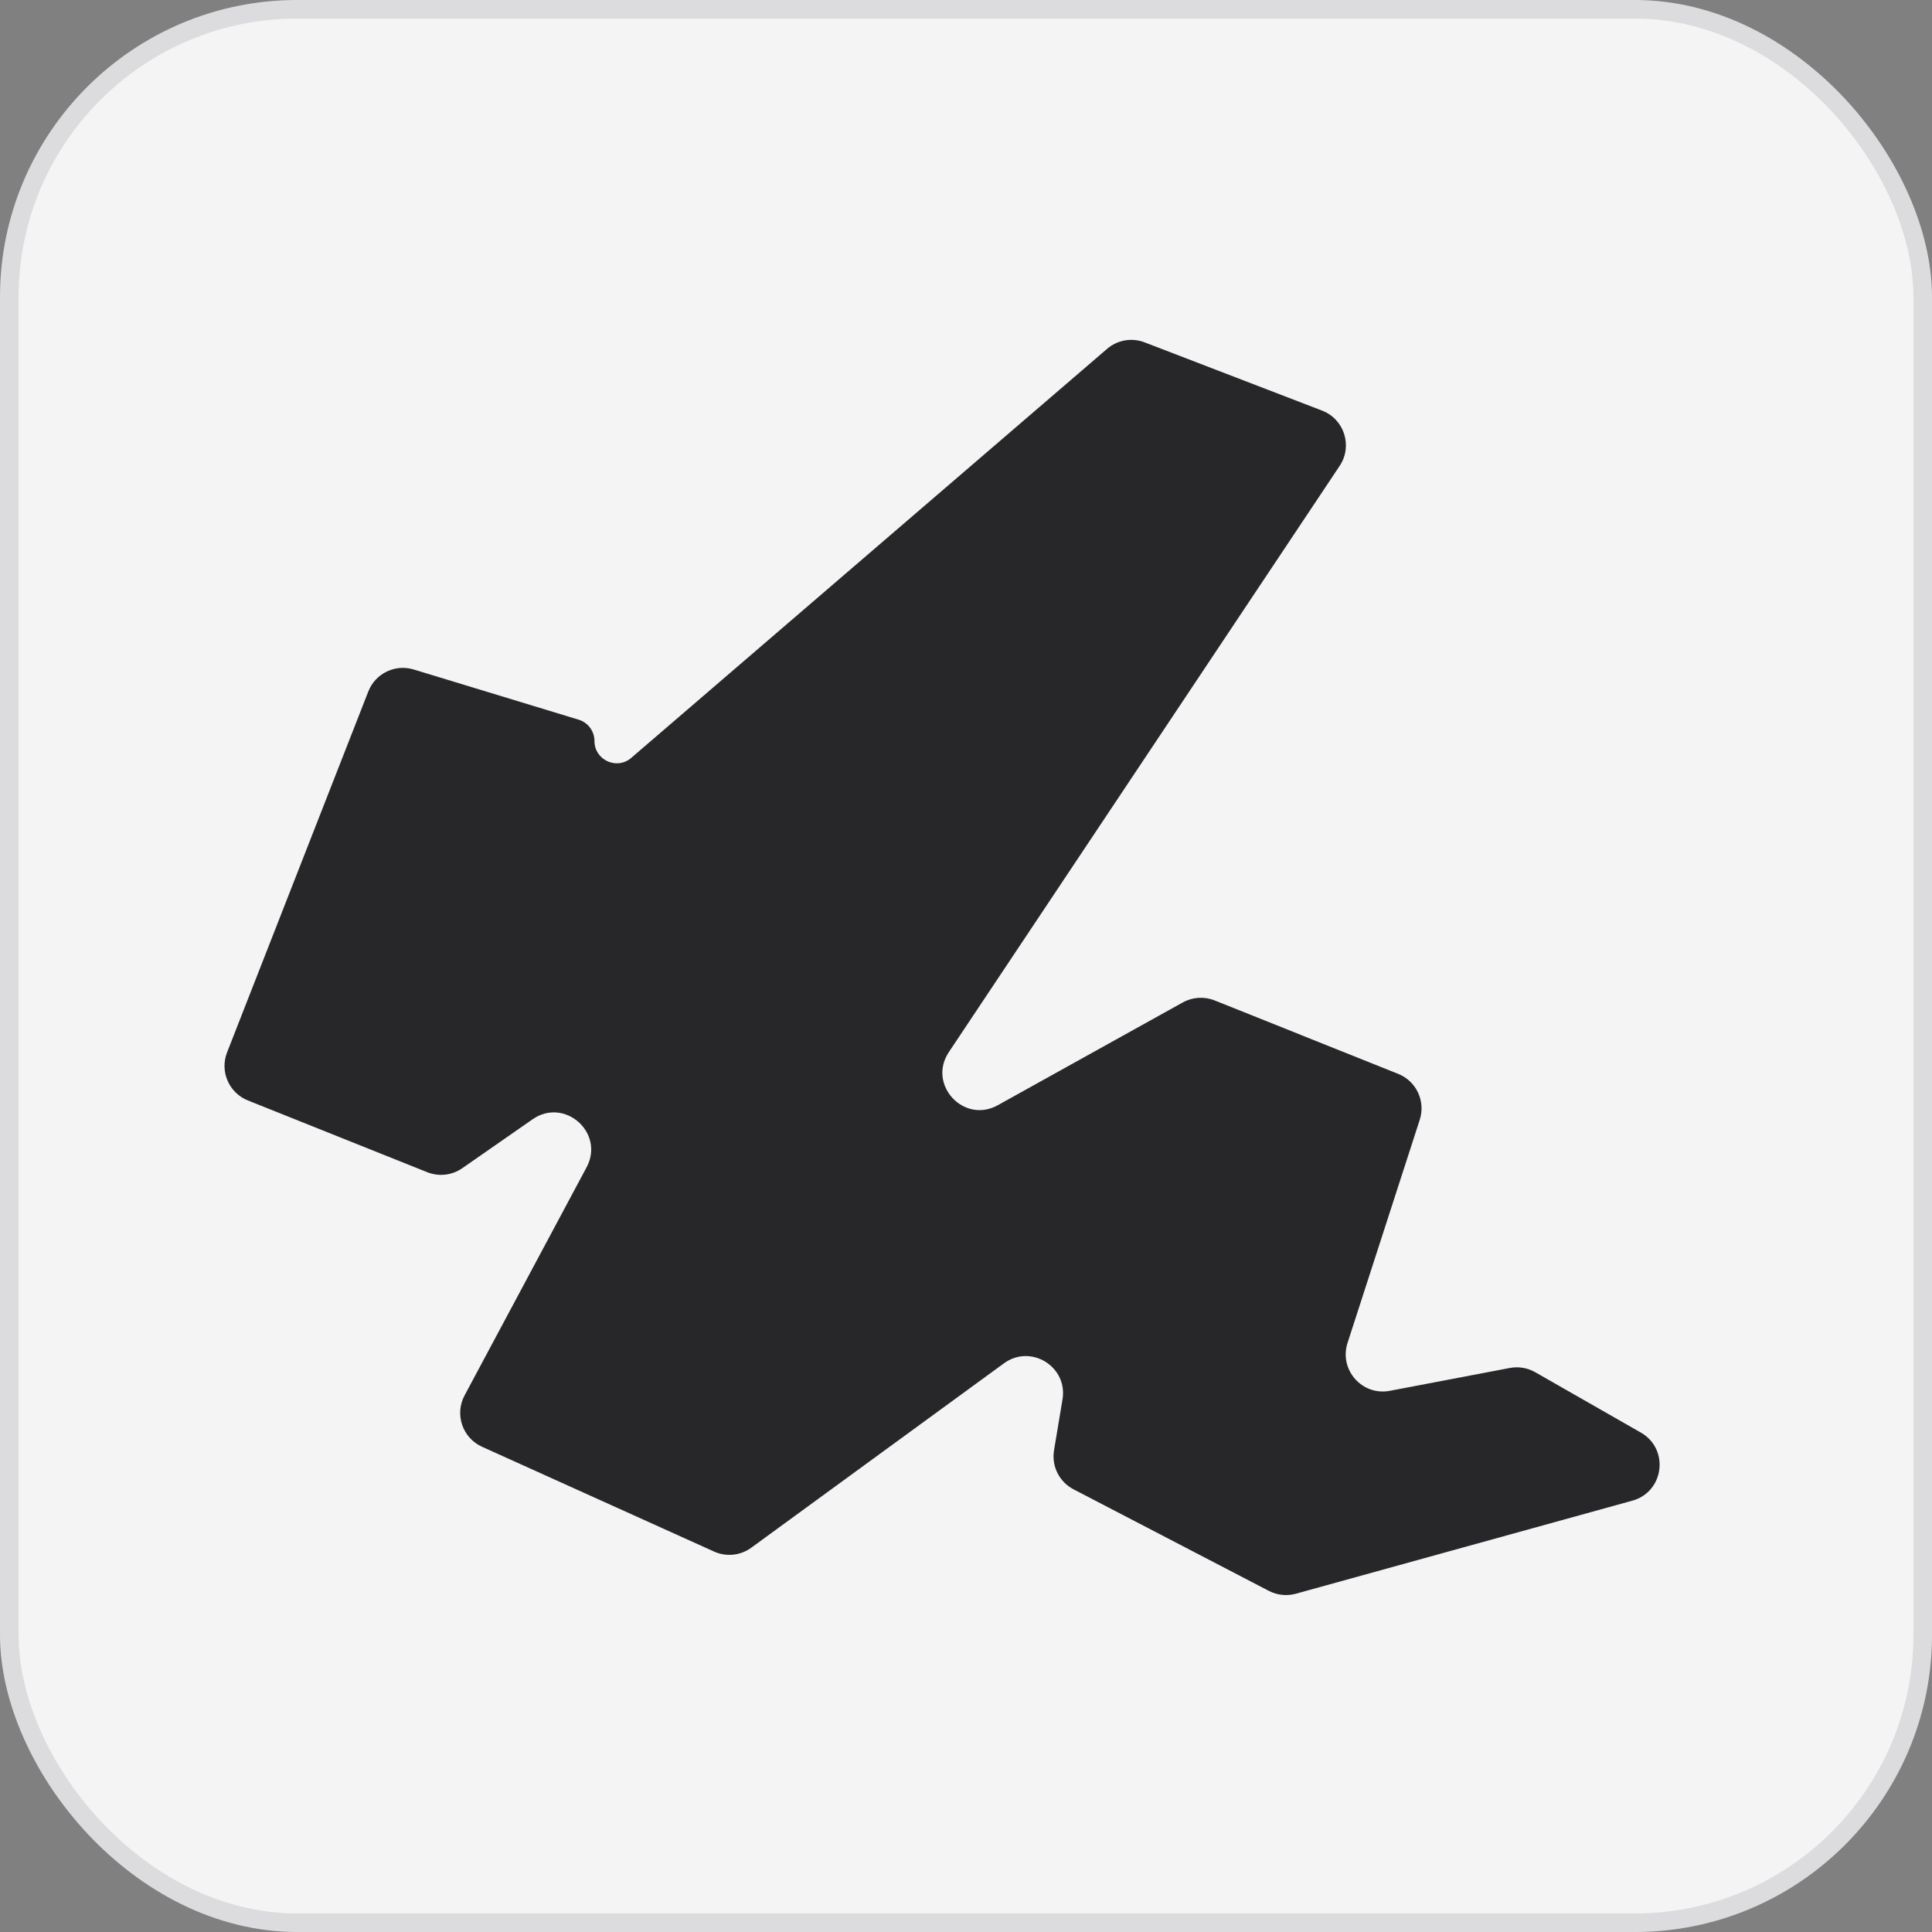
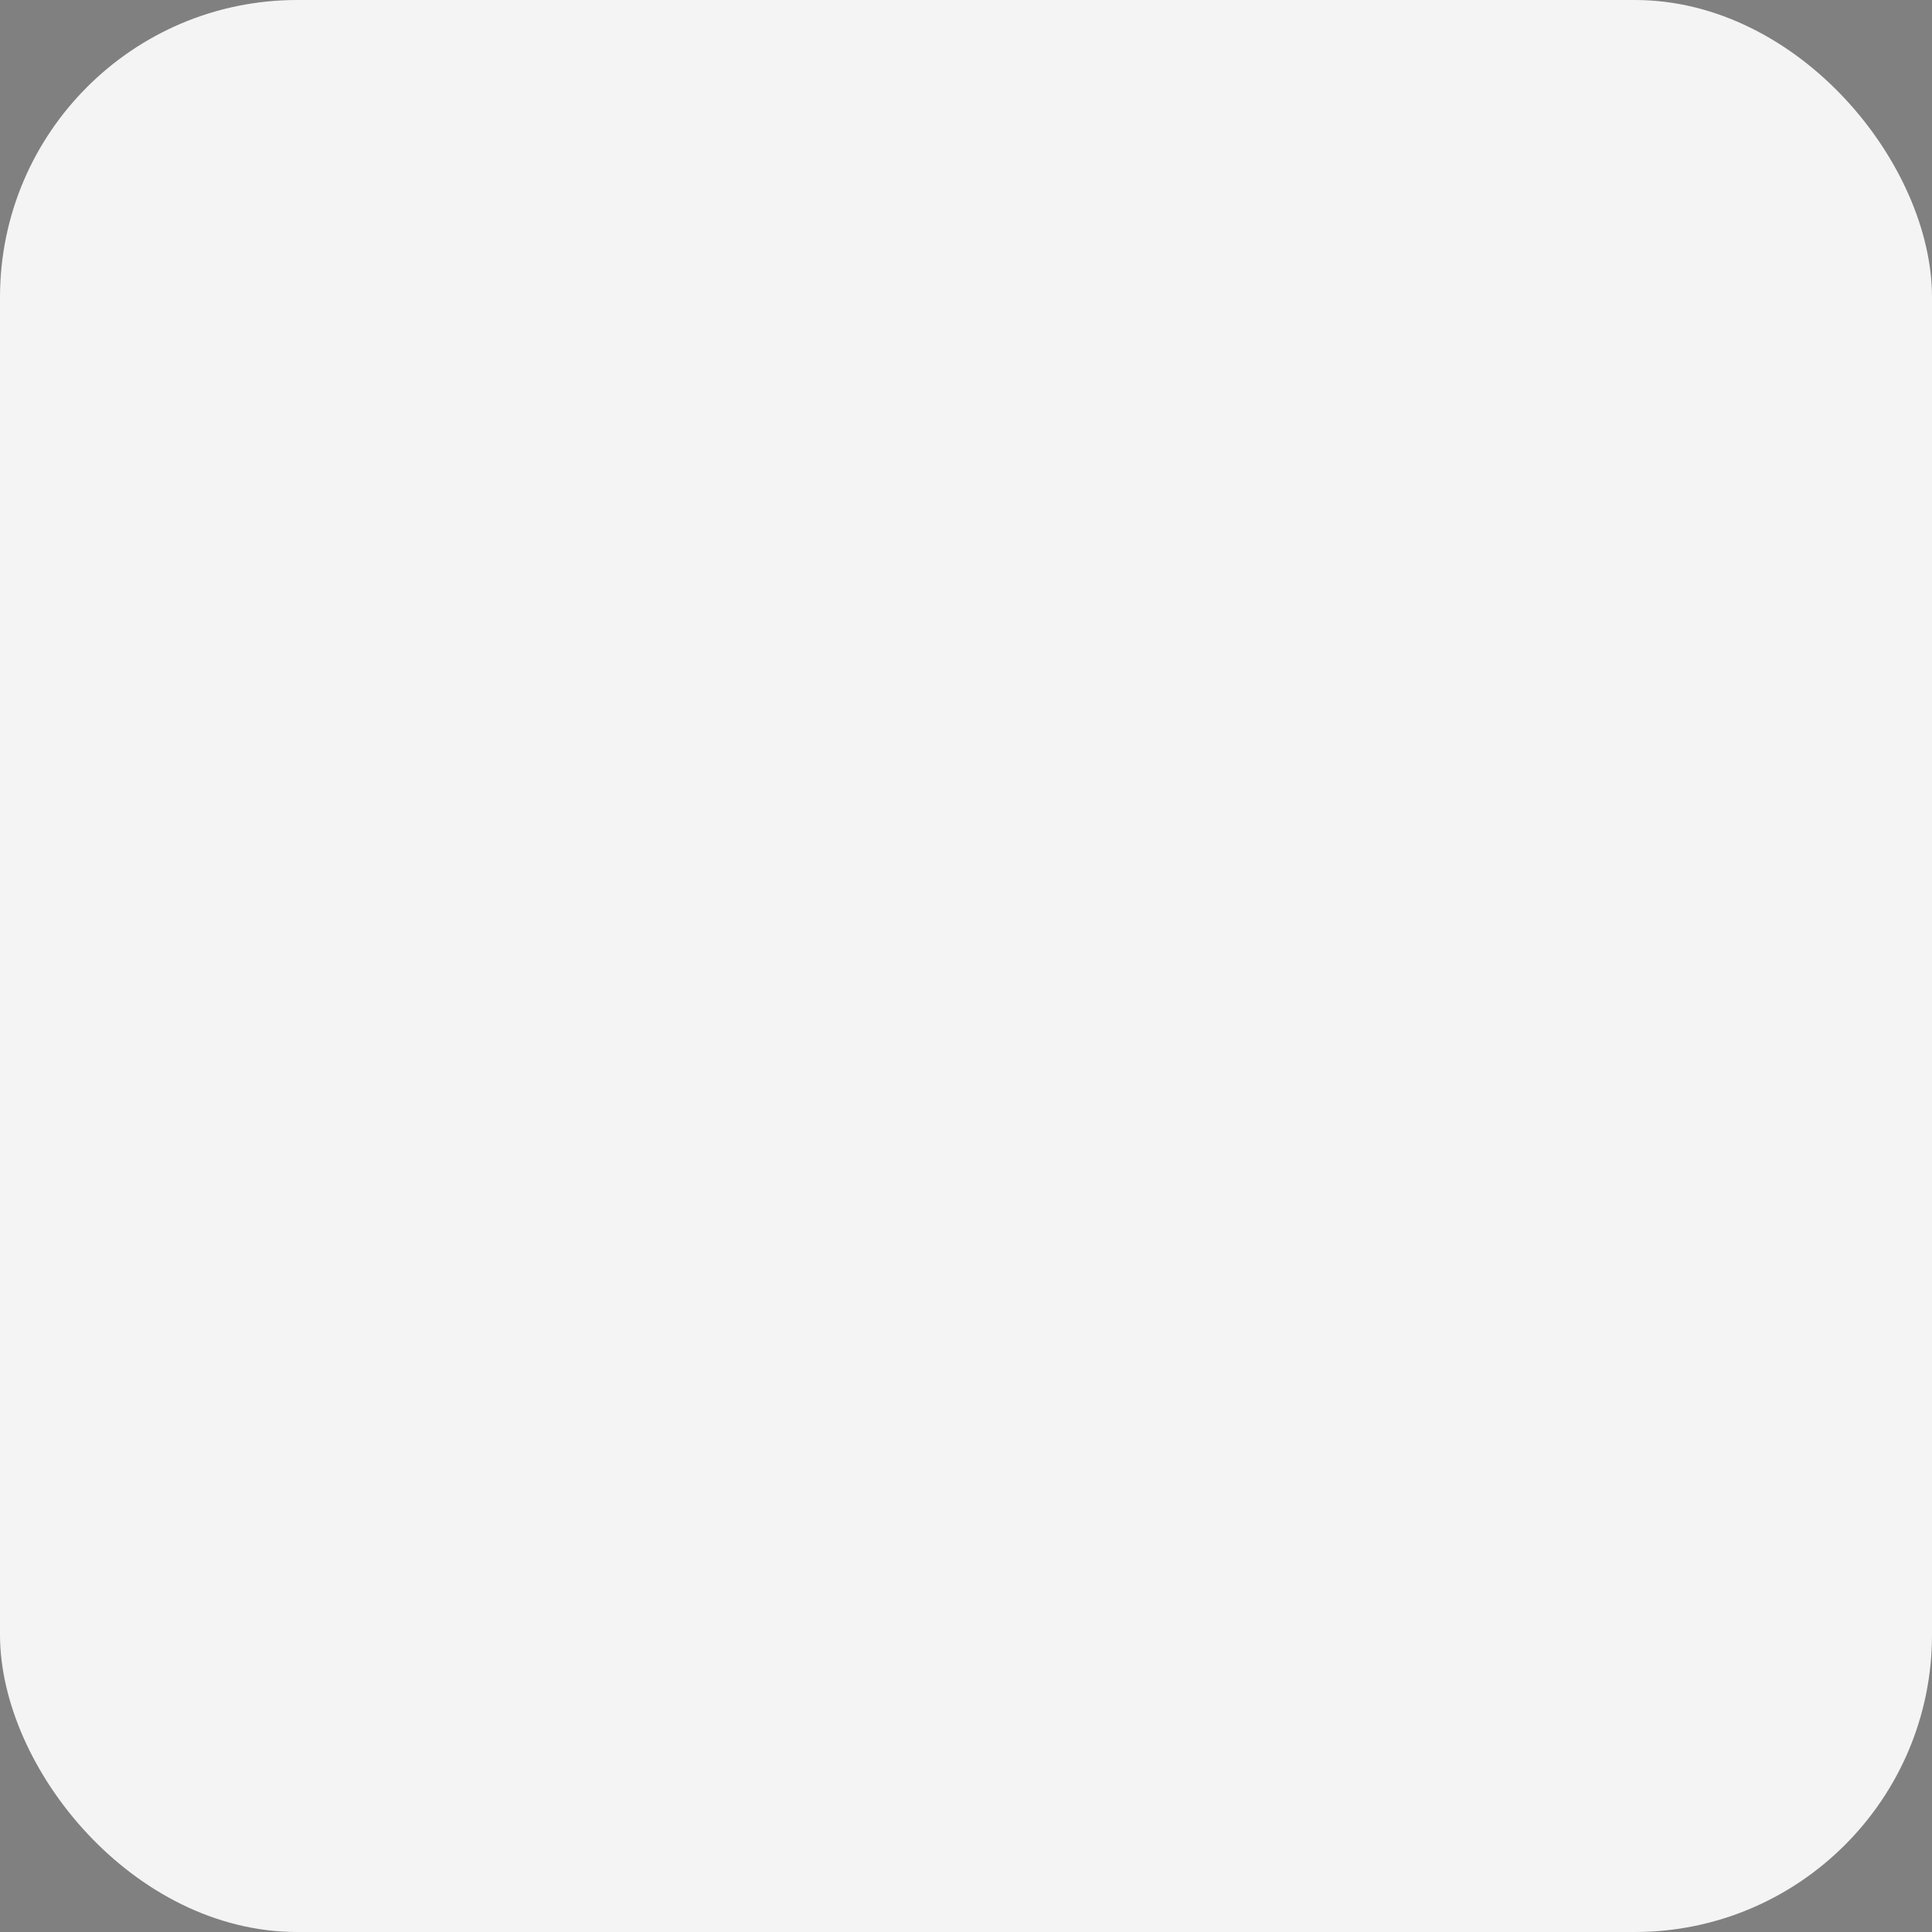
<svg xmlns="http://www.w3.org/2000/svg" width="104" height="104" viewBox="0 0 104 104" fill="none">
  <rect x="0" y="0" width="104" height="104" fill="#808080" stroke="none" />
  <rect width="104" height="104" rx="16" fill="#F4F4F5" />
-   <rect x="0.5" y="0.5" width="103" height="103" rx="15.5" stroke="#09090B" stroke-opacity="0.1" />
-   <path d="M12.223 56.651L19.826 37.223C20.206 36.251 21.271 35.735 22.27 36.039L31.15 38.741C31.655 38.895 32 39.361 32 39.888C32 40.913 33.203 41.466 33.98 40.797L59.594 18.779C60.152 18.299 60.928 18.165 61.615 18.429L71.168 22.103C72.364 22.563 72.825 24.013 72.114 25.079L51.076 56.636C49.913 58.381 51.878 60.512 53.711 59.494L63.669 53.962C64.195 53.67 64.824 53.63 65.383 53.853L75.264 57.806C76.241 58.197 76.749 59.277 76.425 60.278L72.539 72.288C72.071 73.734 73.323 75.153 74.816 74.868L81.275 73.638C81.743 73.549 82.227 73.63 82.641 73.866L88.329 77.117C89.873 77.999 89.584 80.307 87.87 80.781L69.758 85.79C69.271 85.925 68.751 85.87 68.302 85.637L57.789 80.17C57.02 79.771 56.596 78.921 56.739 78.067L57.195 75.332C57.489 73.565 55.49 72.332 54.043 73.388L40.441 83.314C39.859 83.738 39.095 83.817 38.439 83.521L25.949 77.88C24.894 77.404 24.463 76.135 25.009 75.114L31.576 62.836C32.567 60.983 30.395 59.051 28.67 60.251L24.884 62.885C24.332 63.269 23.624 63.35 23 63.1L13.343 59.237C12.323 58.829 11.823 57.675 12.223 56.651Z" fill="#27272A" />
</svg>